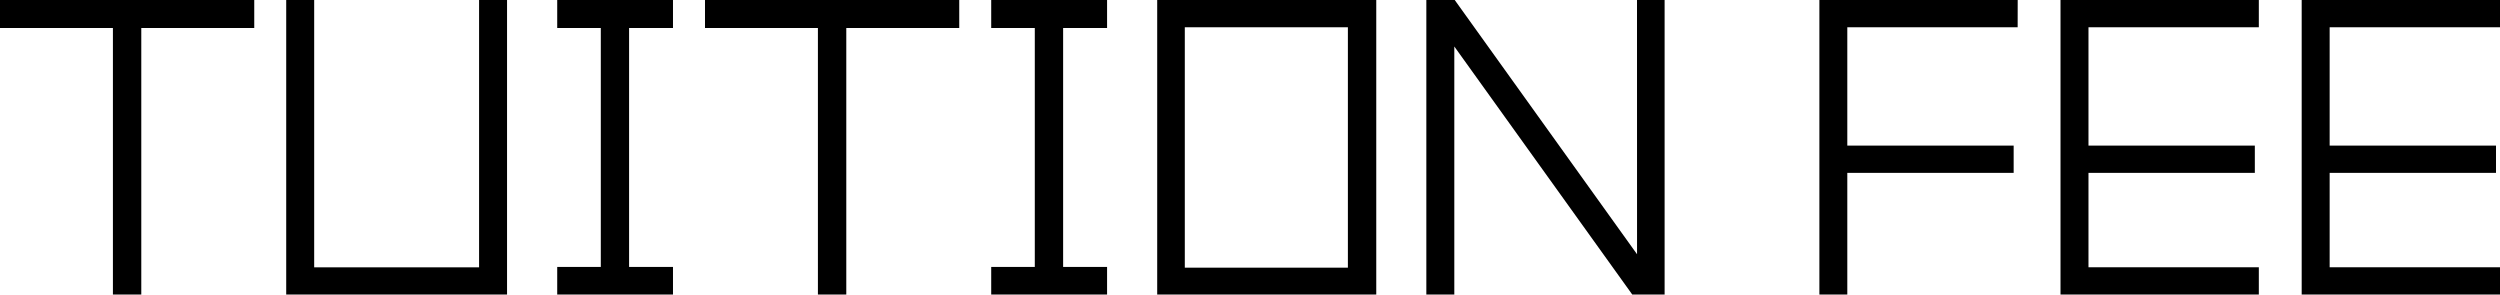
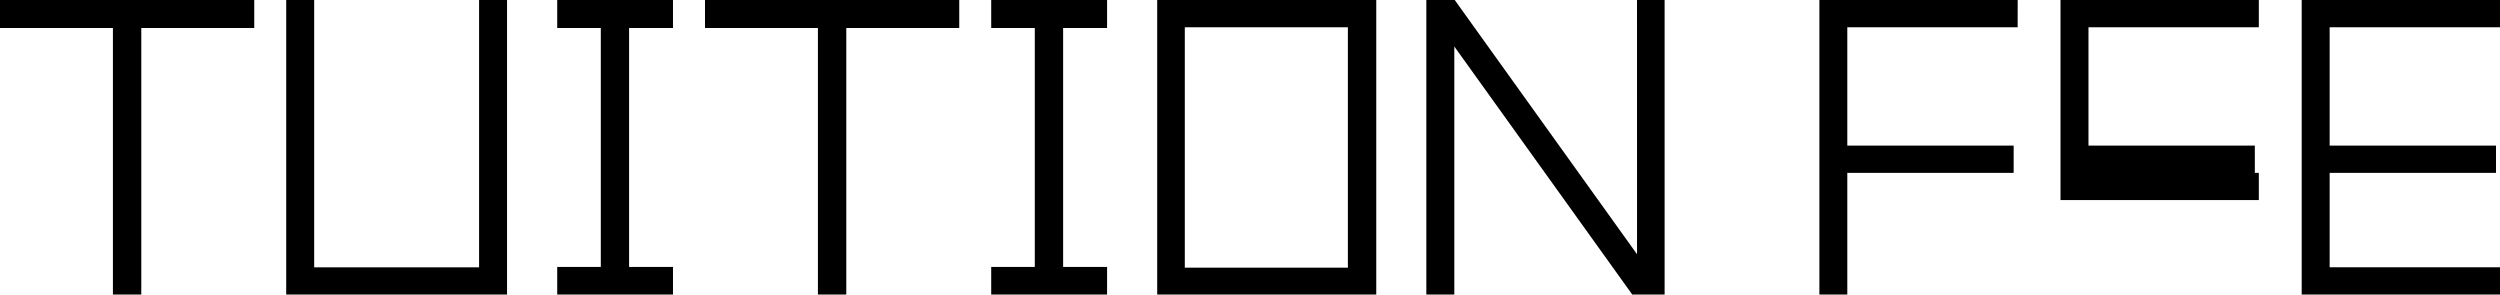
<svg xmlns="http://www.w3.org/2000/svg" width="220.256" height="25.952" viewBox="0 0 220.256 25.952">
-   <path id="パス_21437" data-name="パス 21437" d="M23.008-24.928v2.464H13.056V1.024h-2.5V-22.464H.608v-2.464Zm19.808,0V-1.376H28.288V-24.928H25.824V1.024H45.28V-24.928ZM59.9-22.464v-2.464H49.7v2.464h3.84V-1.408H49.7V1.024H59.9V-1.408H56.032V-22.464ZM85.12-24.928v2.464H75.168V1.024h-2.5V-22.464H62.72v-2.464Zm13.024,2.464v-2.464H87.936v2.464h3.84V-1.408h-3.84V1.024H98.144V-1.408H94.272V-22.464Zm4.416-2.464h19.3V1.024h-19.3Zm2.432,23.584H119.36V-22.528H104.992Zm39.84-23.584h2.432V1.024h-2.848l-15.68-21.856V1.024h-2.464V-24.928h2.5l16.064,22.4Zm33.536,2.4H163.36V-12.1h14.656v2.4H163.36V1.024H160.9V-24.928h17.472Zm21.248,0H184.608V-12.1h14.656v2.4H184.608v8.32h15.008v2.4H182.144V-24.928h17.472Zm21.248,0H205.856V-12.1h14.656v2.4H205.856v8.32h15.008v2.4H203.392V-24.928h17.472Z" transform="translate(-0.608 24.928)" />
+   <path id="パス_21437" data-name="パス 21437" d="M23.008-24.928v2.464H13.056V1.024h-2.5V-22.464H.608v-2.464Zm19.808,0V-1.376H28.288V-24.928H25.824V1.024H45.28V-24.928ZM59.9-22.464v-2.464H49.7v2.464h3.84V-1.408H49.7V1.024H59.9V-1.408H56.032V-22.464ZM85.12-24.928v2.464H75.168V1.024h-2.5V-22.464H62.72v-2.464Zm13.024,2.464v-2.464H87.936v2.464h3.84V-1.408h-3.84V1.024H98.144V-1.408H94.272V-22.464Zm4.416-2.464h19.3V1.024h-19.3Zm2.432,23.584H119.36V-22.528H104.992Zm39.84-23.584h2.432V1.024h-2.848l-15.68-21.856V1.024h-2.464V-24.928h2.5l16.064,22.4Zm33.536,2.4H163.36V-12.1h14.656v2.4H163.36V1.024H160.9V-24.928h17.472Zm21.248,0H184.608V-12.1h14.656v2.4H184.608h15.008v2.4H182.144V-24.928h17.472Zm21.248,0H205.856V-12.1h14.656v2.4H205.856v8.32h15.008v2.4H203.392V-24.928h17.472Z" transform="translate(-0.608 24.928)" />
</svg>